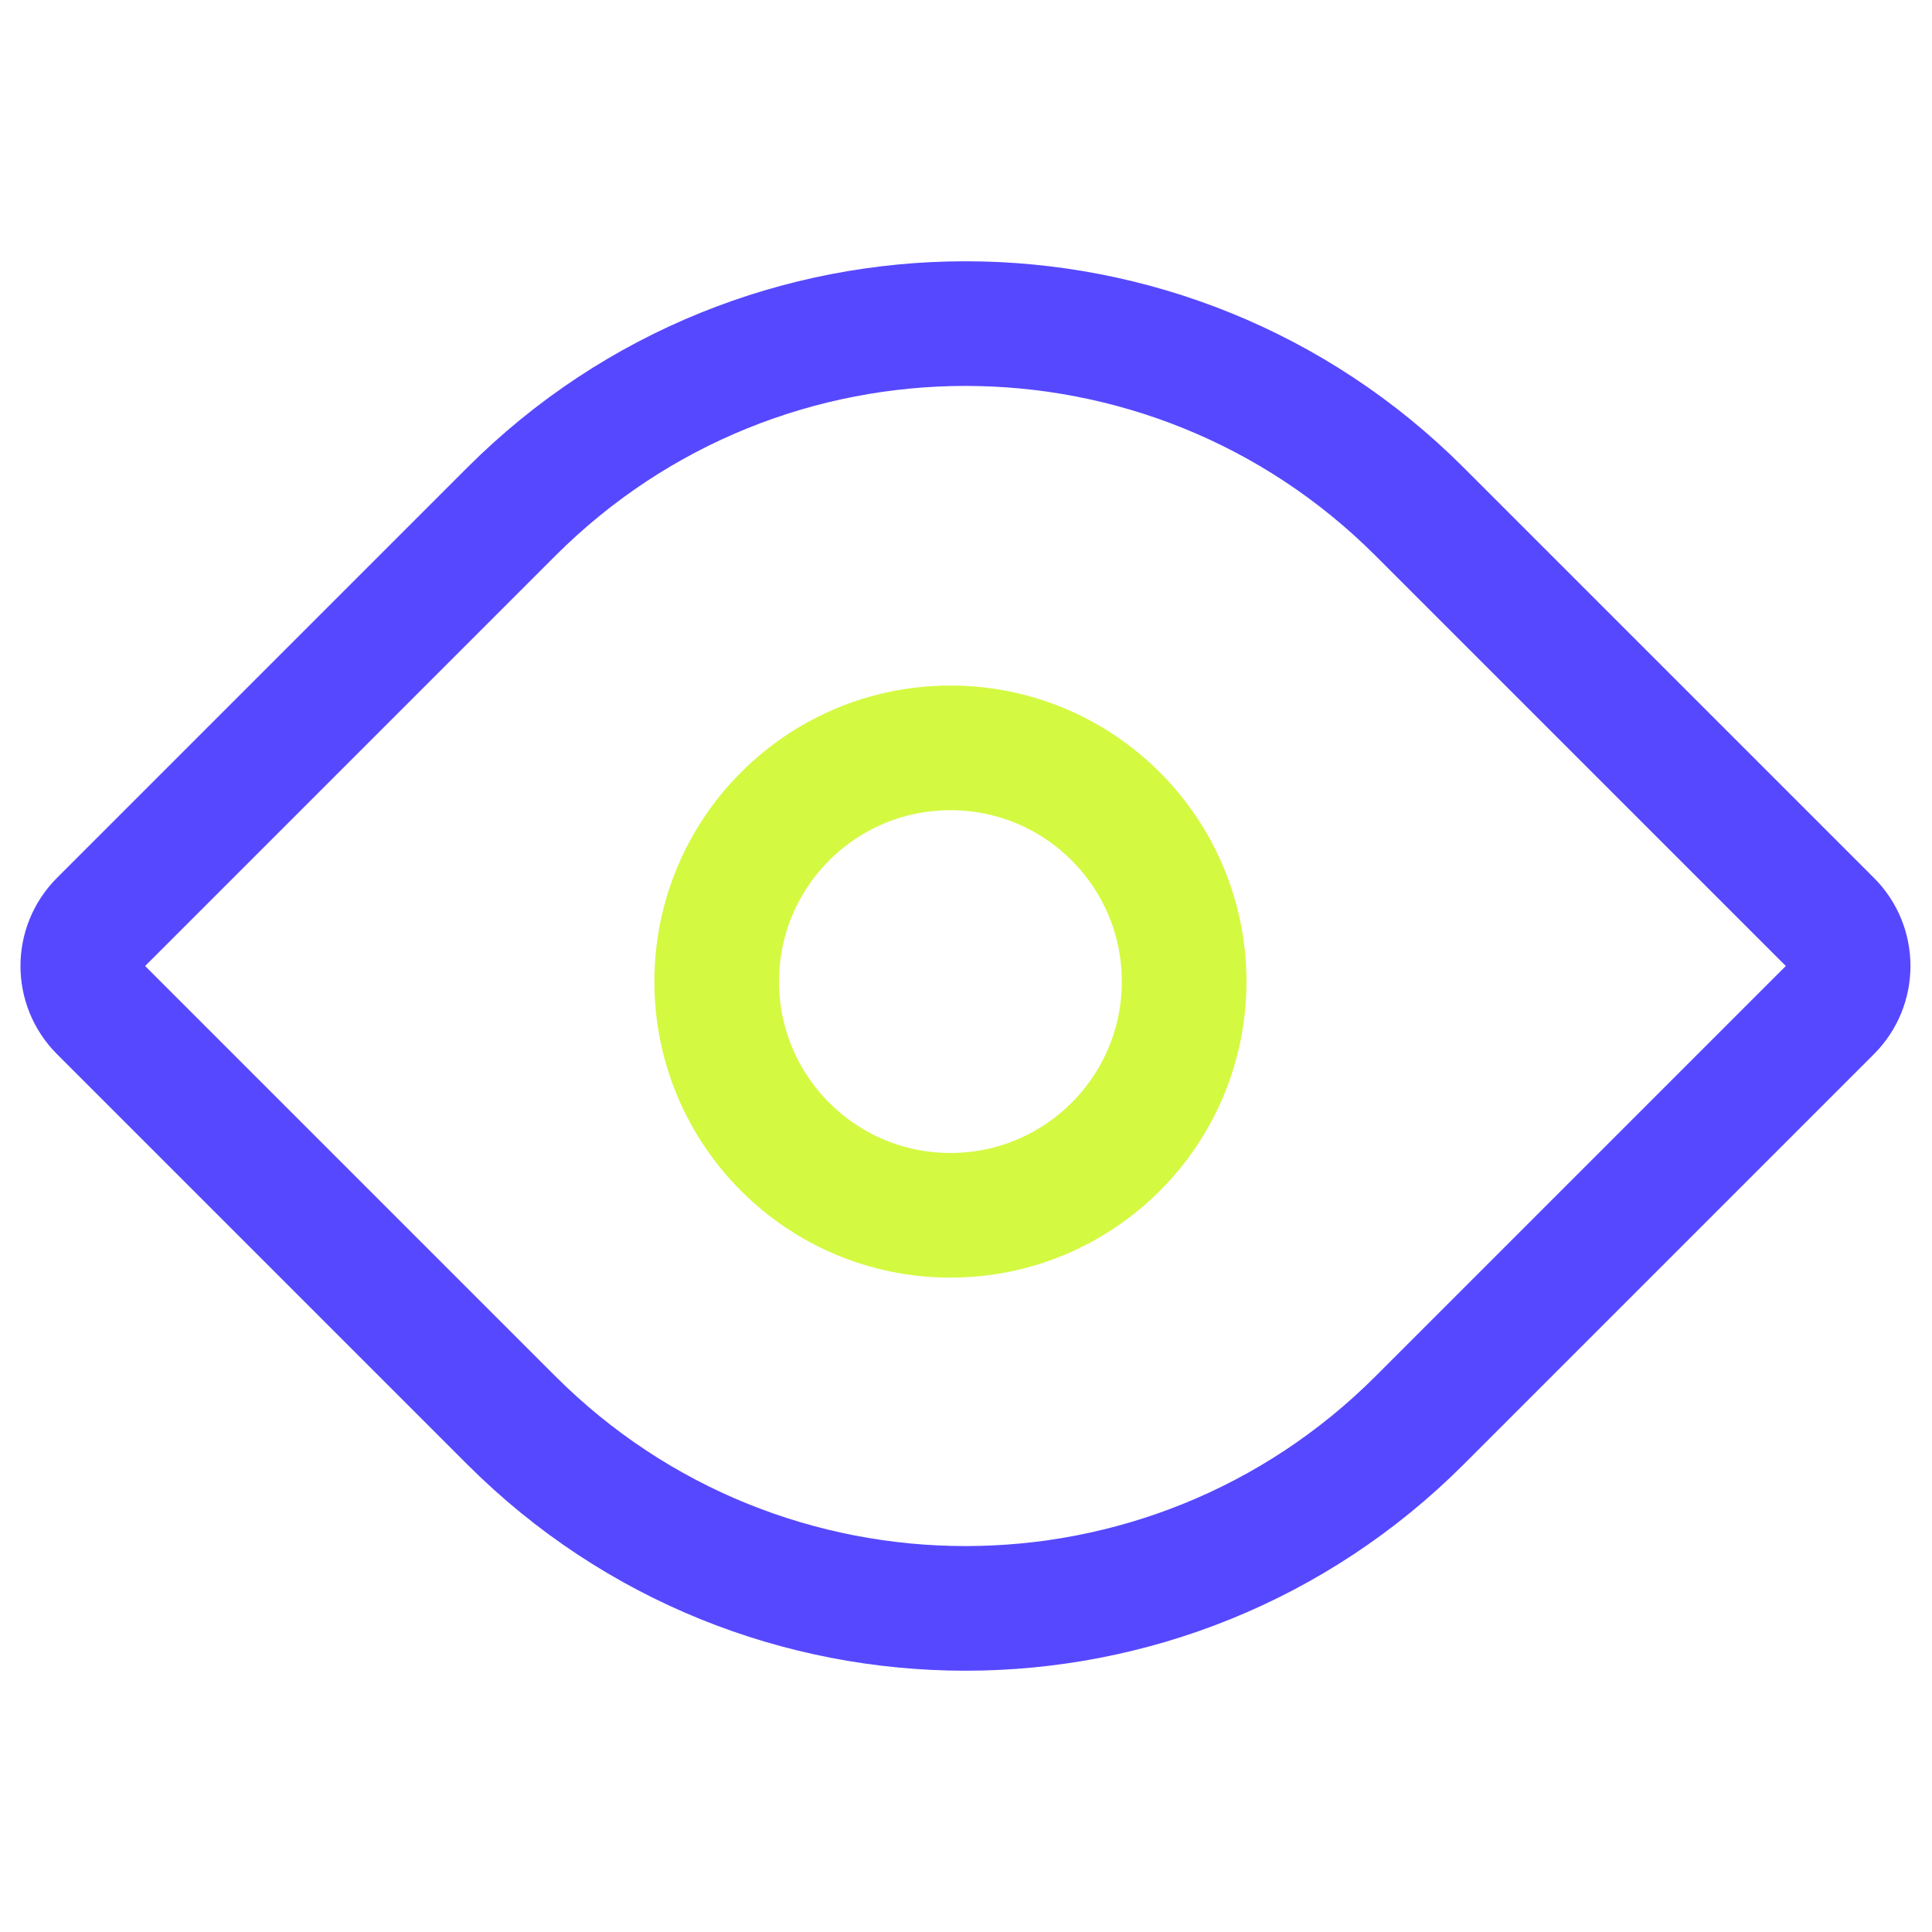
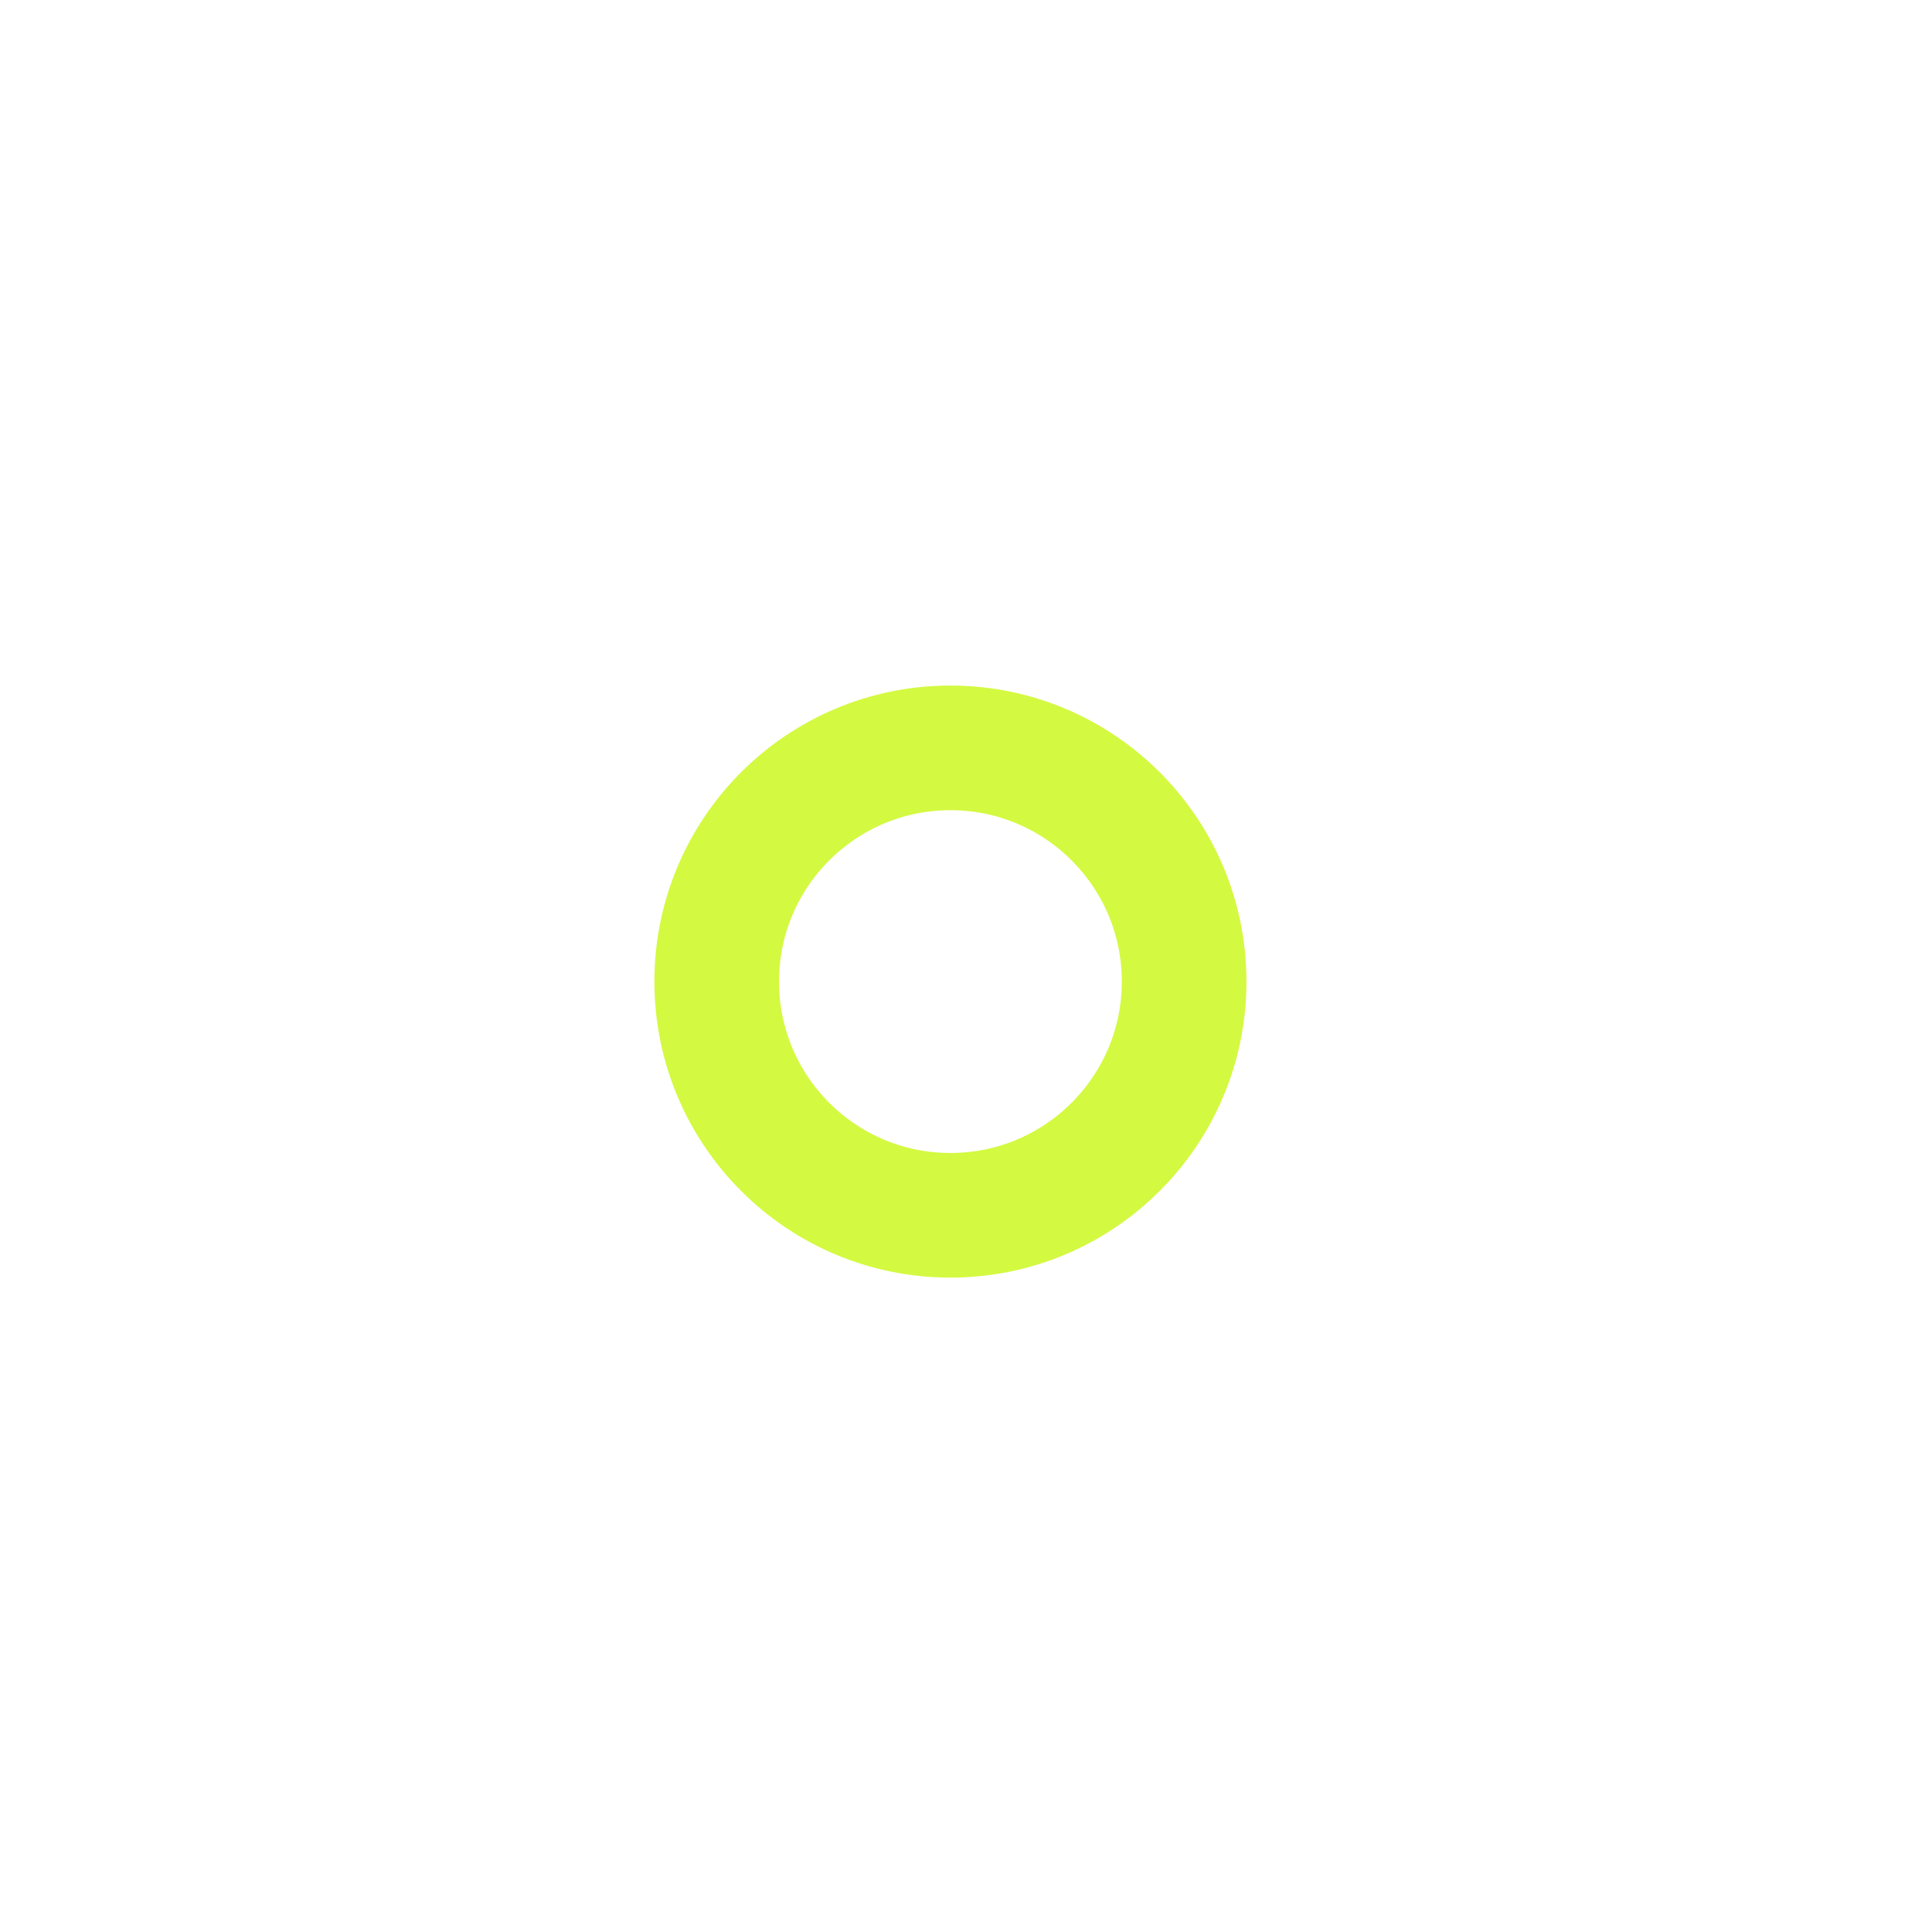
<svg xmlns="http://www.w3.org/2000/svg" width="62" height="62" viewBox="0 0 62 62" fill="none">
  <g clip-path="url(#clip0_3630_27027)">
-     <path d="M3.243 32.414C2.462 31.633 2.462 30.367 3.243 29.586L16.406 16.423C24.456 8.372 37.509 8.372 45.56 16.423L58.723 29.586C59.504 30.367 59.504 31.633 58.723 32.414L45.56 45.577C37.509 53.628 24.456 53.628 16.406 45.577L3.243 32.414Z" stroke="#5648FF" stroke-width="4" />
    <circle cx="30.5" cy="31.5" r="7.5" stroke="#D4F941" stroke-width="4" />
  </g>
  <defs>
    <clipPath id="clip0_3630_27027">
      <rect width="62" height="62" fill="white" />
    </clipPath>
  </defs>
</svg>